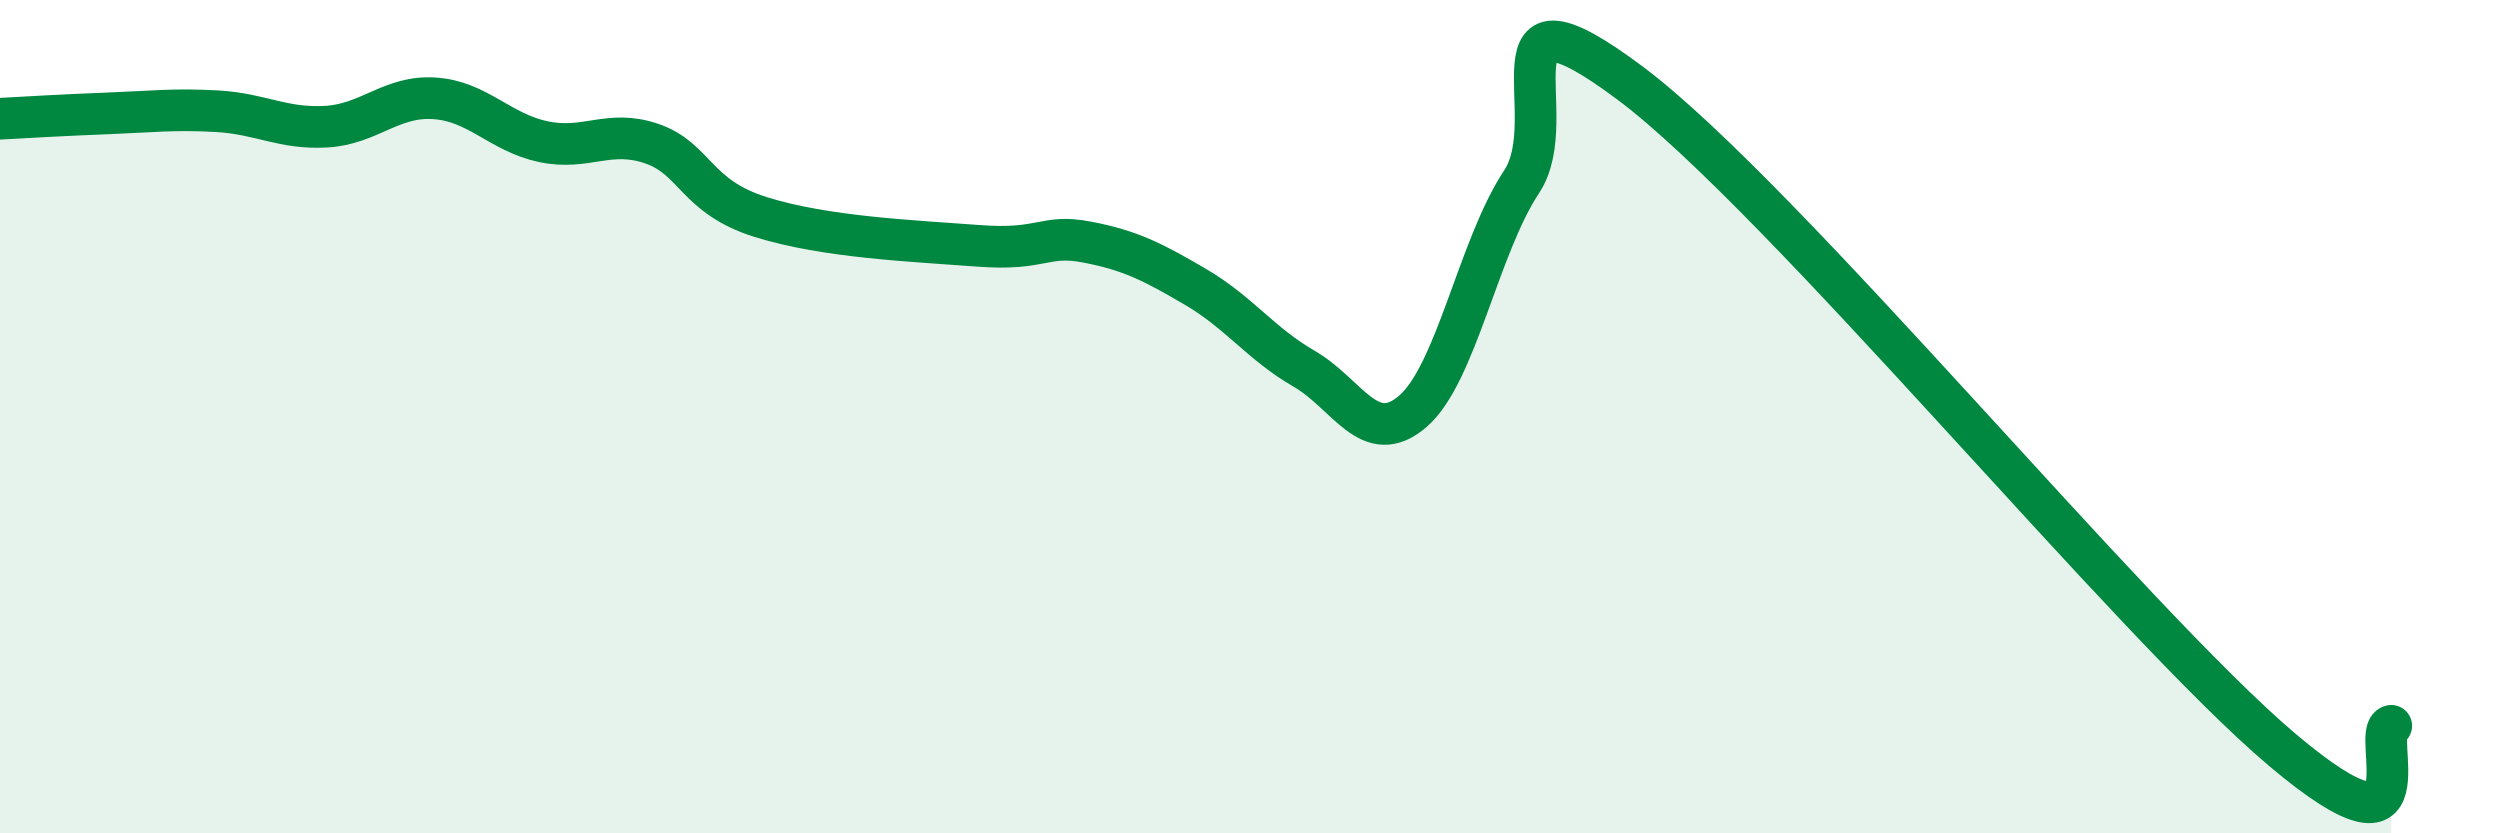
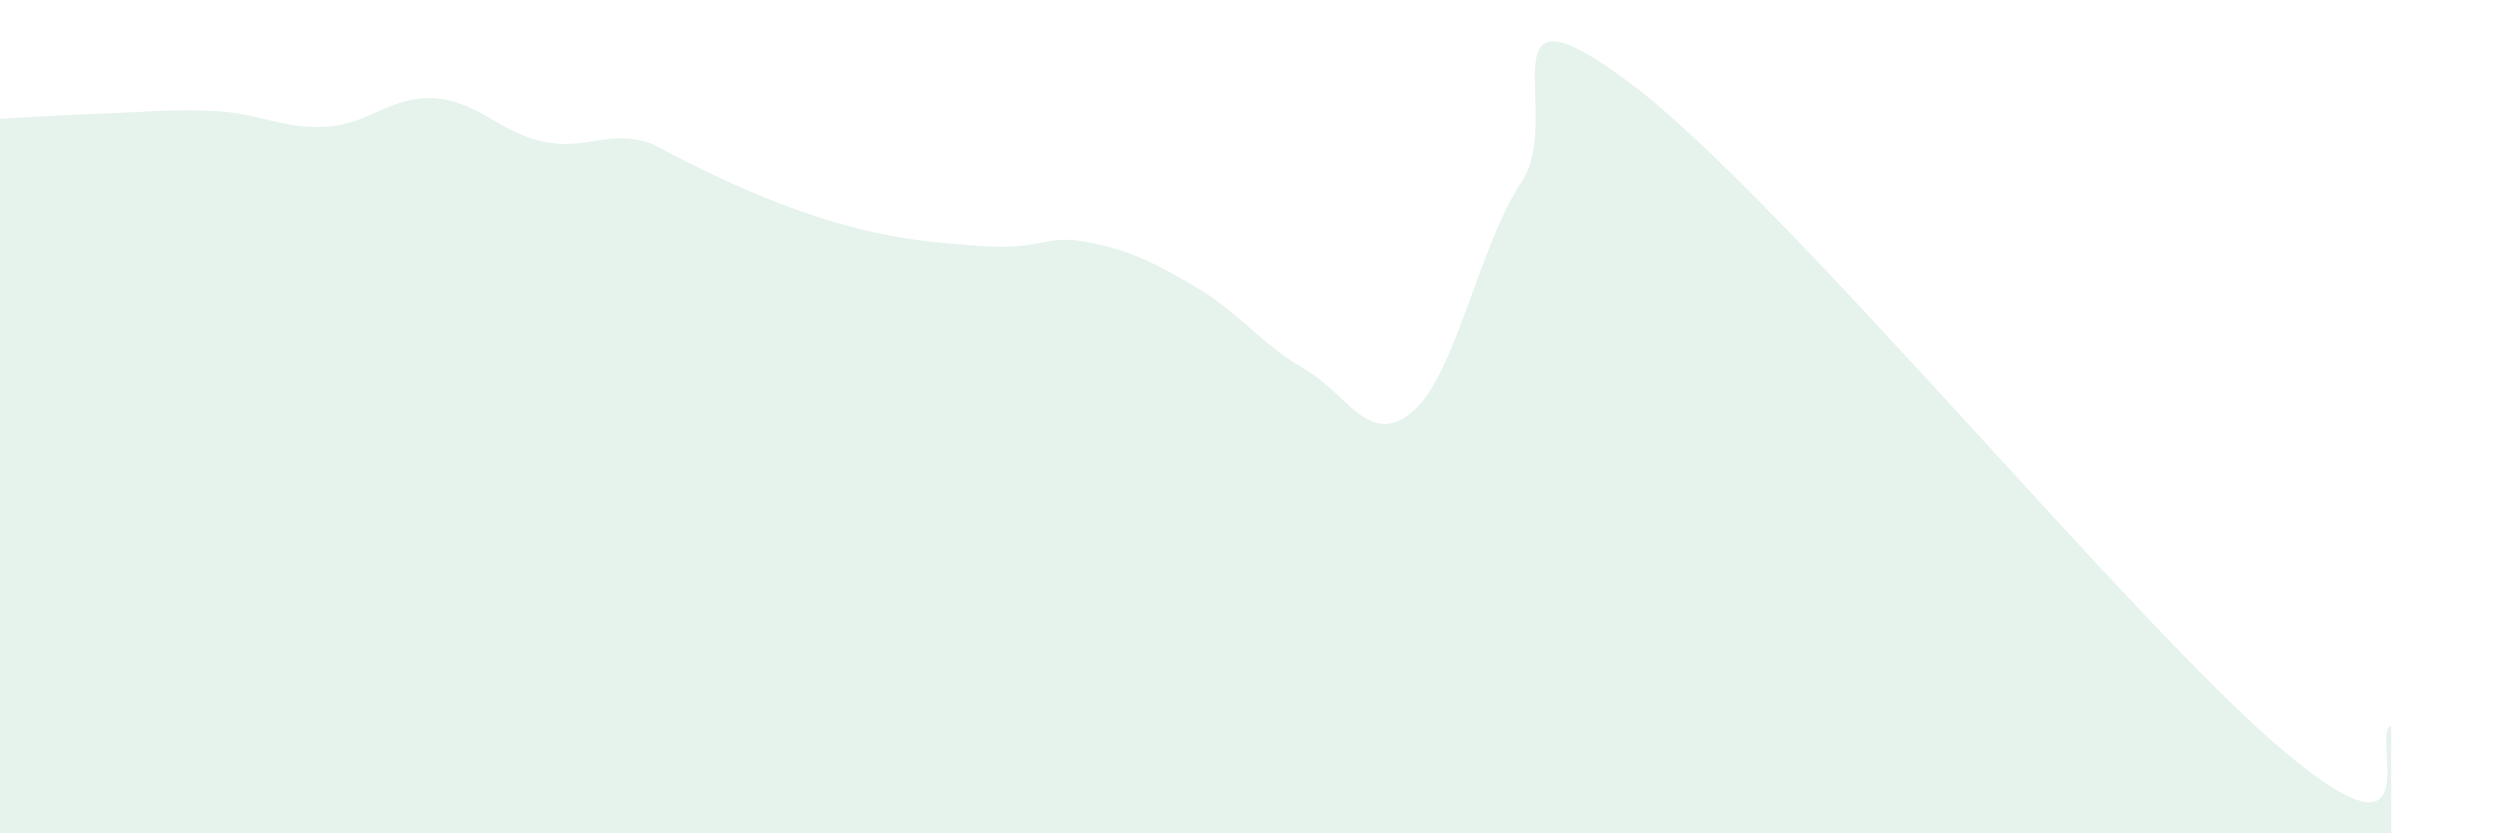
<svg xmlns="http://www.w3.org/2000/svg" width="60" height="20" viewBox="0 0 60 20">
-   <path d="M 0,2.85 C 0.52,2.82 1.57,2.76 2.61,2.72 C 3.65,2.68 4.18,2.61 5.22,2.67 C 6.26,2.73 6.79,3.1 7.83,3.04 C 8.87,2.98 9.39,2.29 10.43,2.36 C 11.47,2.43 12,3.18 13.04,3.4 C 14.08,3.62 14.61,3.09 15.65,3.45 C 16.69,3.81 16.69,4.72 18.26,5.21 C 19.83,5.7 21.91,5.78 23.48,5.9 C 25.05,6.02 25.05,5.61 26.09,5.81 C 27.13,6.01 27.66,6.28 28.7,6.89 C 29.74,7.5 30.26,8.25 31.3,8.85 C 32.34,9.45 32.87,10.77 33.91,9.87 C 34.95,8.97 35.48,5.93 36.52,4.36 C 37.56,2.79 35.48,-0.73 39.13,2 C 42.78,4.73 51.13,14.92 54.78,18 C 58.43,21.08 56.87,17.54 57.39,17.42L57.39 20L0 20Z" fill="#008740" opacity="0.1" stroke-linecap="round" stroke-linejoin="round" />
-   <path d="M 0,2.85 C 0.52,2.82 1.57,2.76 2.61,2.72 C 3.65,2.68 4.18,2.61 5.22,2.67 C 6.26,2.73 6.79,3.1 7.83,3.04 C 8.87,2.98 9.39,2.29 10.43,2.36 C 11.47,2.43 12,3.18 13.04,3.4 C 14.08,3.62 14.61,3.09 15.65,3.45 C 16.69,3.81 16.69,4.72 18.26,5.21 C 19.83,5.7 21.91,5.78 23.48,5.9 C 25.05,6.02 25.05,5.61 26.09,5.81 C 27.13,6.01 27.66,6.28 28.7,6.89 C 29.74,7.5 30.26,8.25 31.3,8.85 C 32.34,9.45 32.87,10.77 33.91,9.87 C 34.95,8.97 35.48,5.93 36.52,4.36 C 37.56,2.79 35.48,-0.73 39.13,2 C 42.78,4.73 51.13,14.92 54.78,18 C 58.43,21.08 56.87,17.54 57.39,17.42" stroke="#008740" stroke-width="1" fill="none" stroke-linecap="round" stroke-linejoin="round" />
+   <path d="M 0,2.85 C 0.52,2.82 1.57,2.76 2.61,2.72 C 3.65,2.68 4.18,2.61 5.22,2.67 C 6.26,2.73 6.79,3.1 7.83,3.04 C 8.87,2.98 9.39,2.29 10.43,2.36 C 11.47,2.43 12,3.18 13.04,3.4 C 14.08,3.62 14.61,3.09 15.65,3.45 C 19.83,5.7 21.91,5.78 23.48,5.9 C 25.05,6.02 25.05,5.61 26.09,5.81 C 27.13,6.01 27.66,6.28 28.7,6.89 C 29.74,7.5 30.26,8.25 31.3,8.85 C 32.34,9.45 32.87,10.77 33.91,9.87 C 34.95,8.97 35.48,5.93 36.52,4.36 C 37.56,2.79 35.48,-0.73 39.13,2 C 42.78,4.73 51.13,14.92 54.78,18 C 58.43,21.08 56.87,17.54 57.39,17.42L57.39 20L0 20Z" fill="#008740" opacity="0.1" stroke-linecap="round" stroke-linejoin="round" />
</svg>